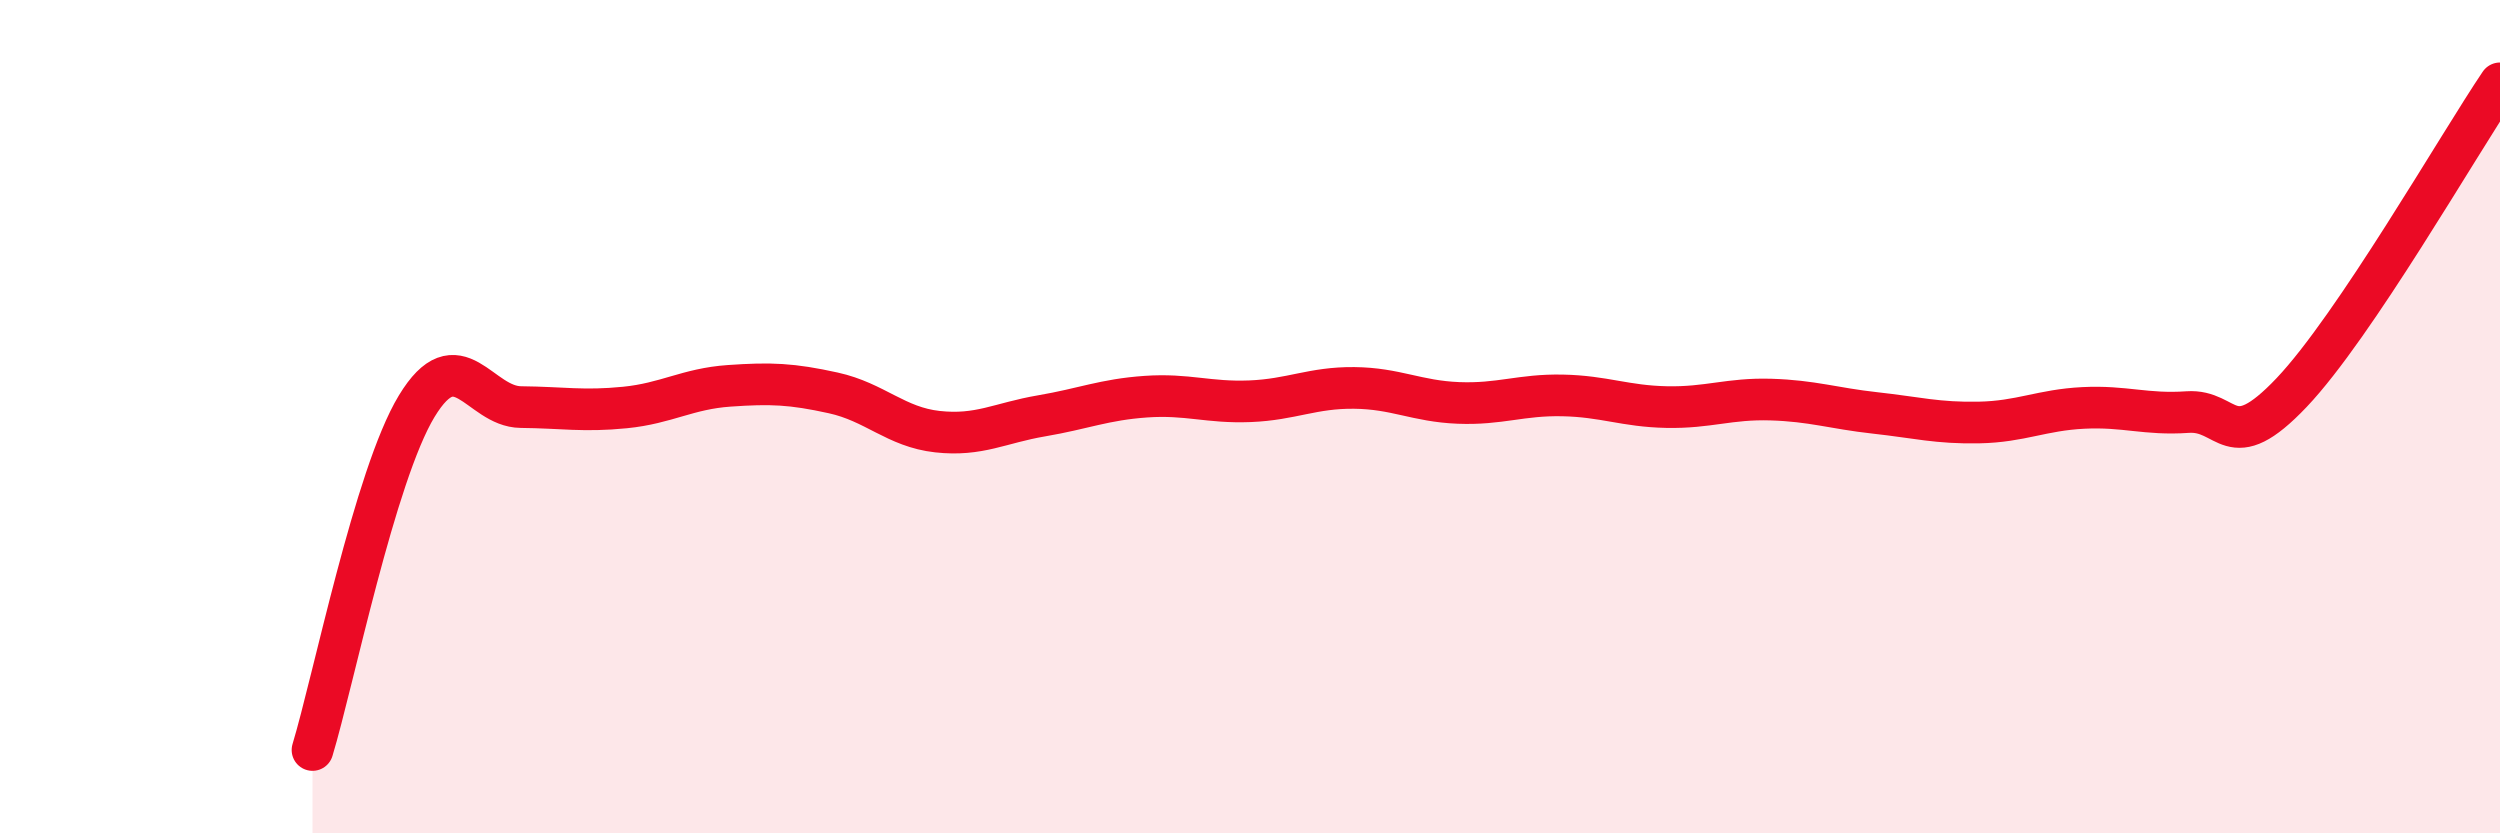
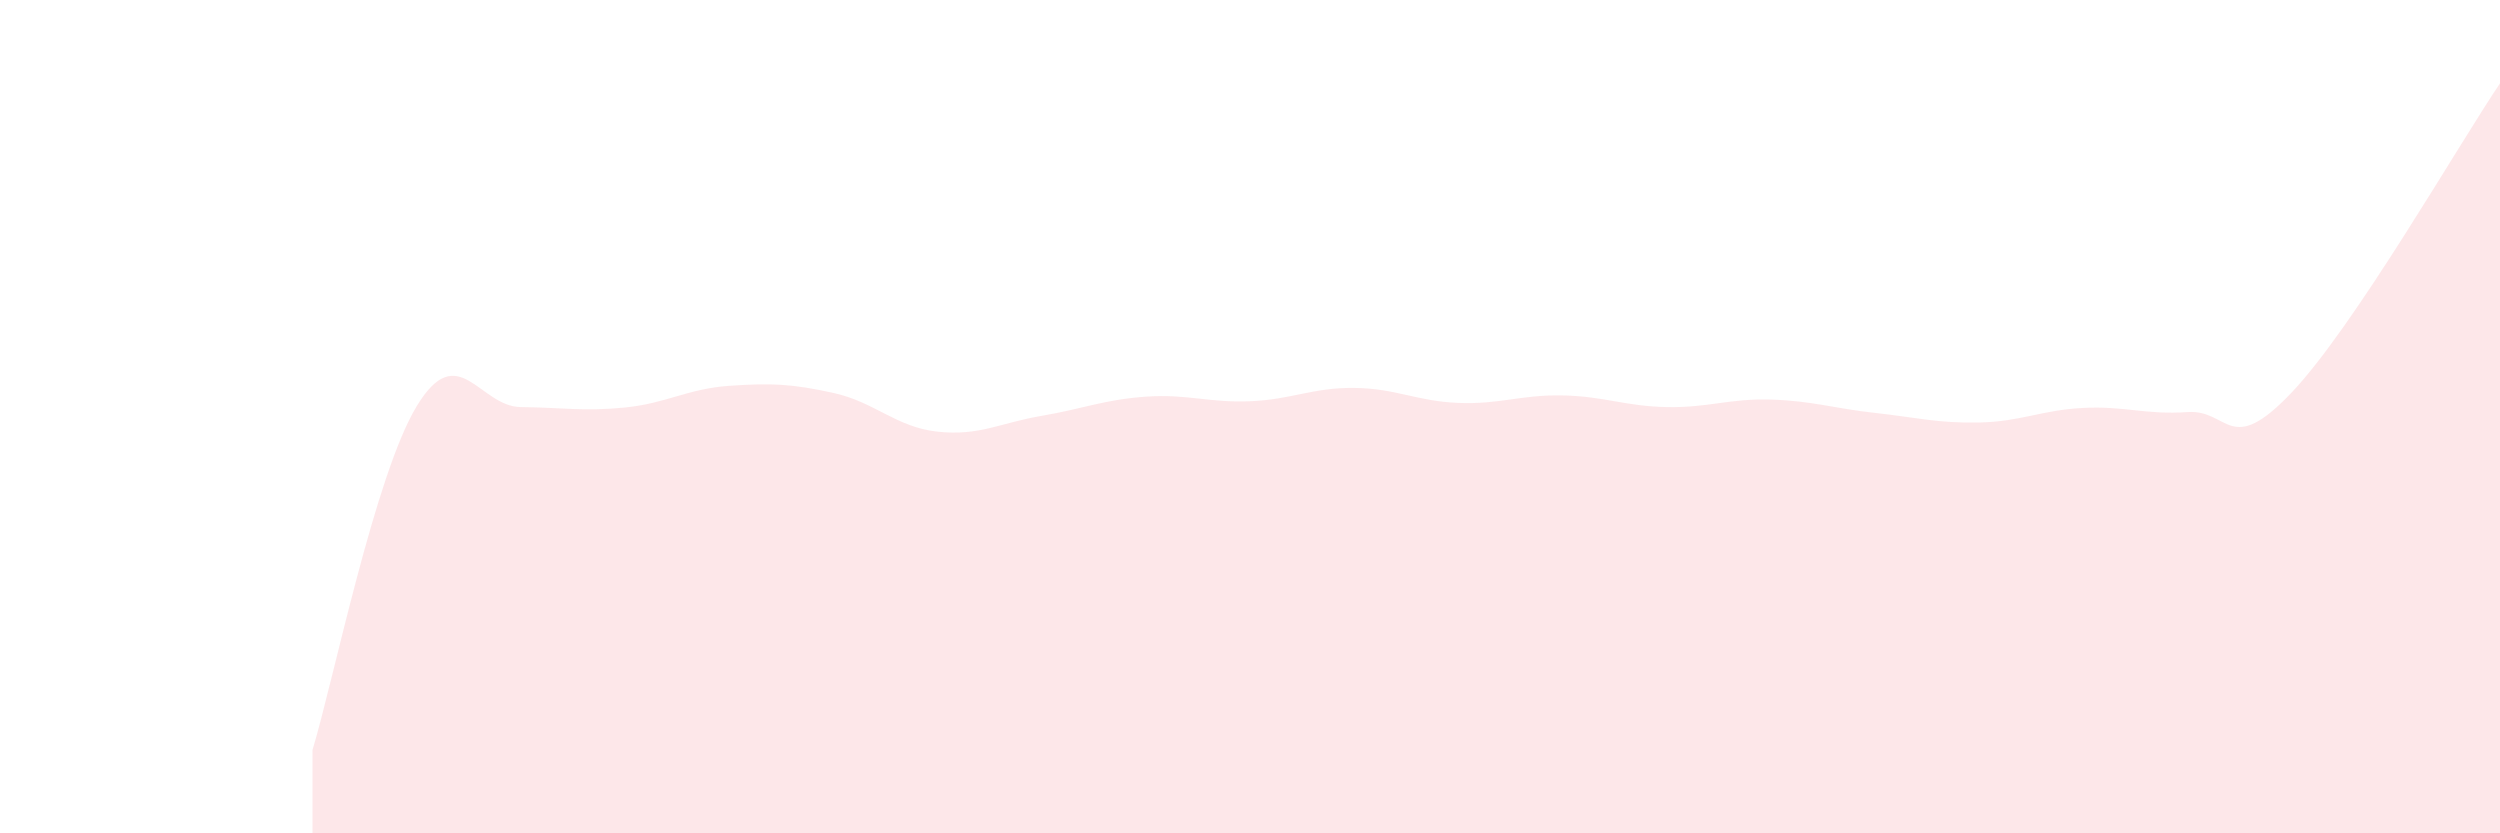
<svg xmlns="http://www.w3.org/2000/svg" width="60" height="20" viewBox="0 0 60 20">
  <path d="M 7.5,18 C 8,16.35 9,11.4 10,9.75 C 11,8.1 11.5,9.76 12.5,9.77 C 13.5,9.78 14,9.88 15,9.78 C 16,9.68 16.5,9.33 17.5,9.26 C 18.5,9.19 19,9.21 20,9.43 C 21,9.65 21.5,10.25 22.5,10.36 C 23.5,10.47 24,10.15 25,9.98 C 26,9.81 26.5,9.59 27.5,9.52 C 28.5,9.45 29,9.67 30,9.63 C 31,9.59 31.5,9.3 32.5,9.31 C 33.5,9.32 34,9.63 35,9.67 C 36,9.71 36.5,9.47 37.5,9.49 C 38.5,9.51 39,9.75 40,9.77 C 41,9.79 41.5,9.56 42.5,9.59 C 43.5,9.62 44,9.8 45,9.91 C 46,10.02 46.5,10.16 47.5,10.14 C 48.5,10.12 49,9.84 50,9.79 C 51,9.74 51.5,9.96 52.5,9.89 C 53.5,9.82 53.5,11 55,9.42 C 56.5,7.84 59,3.48 60,2L60 20L7.5 20Z" fill="#EB0A25" opacity="0.1" stroke-linecap="round" stroke-linejoin="round" />
-   <path d="M 7.5,18 C 8,16.35 9,11.4 10,9.75 C 11,8.1 11.5,9.76 12.5,9.77 C 13.5,9.78 14,9.88 15,9.78 C 16,9.68 16.5,9.33 17.5,9.26 C 18.5,9.19 19,9.21 20,9.43 C 21,9.65 21.5,10.25 22.5,10.36 C 23.5,10.47 24,10.15 25,9.98 C 26,9.81 26.5,9.59 27.5,9.52 C 28.5,9.45 29,9.67 30,9.63 C 31,9.59 31.5,9.3 32.5,9.31 C 33.5,9.32 34,9.63 35,9.67 C 36,9.71 36.5,9.47 37.5,9.49 C 38.5,9.51 39,9.75 40,9.77 C 41,9.79 41.5,9.56 42.5,9.59 C 43.5,9.62 44,9.8 45,9.91 C 46,10.02 46.5,10.16 47.5,10.14 C 48.5,10.12 49,9.84 50,9.79 C 51,9.74 51.5,9.96 52.5,9.89 C 53.5,9.82 53.5,11 55,9.42 C 56.5,7.84 59,3.48 60,2" stroke="#EB0A25" stroke-width="1" fill="none" stroke-linecap="round" stroke-linejoin="round" />
</svg>